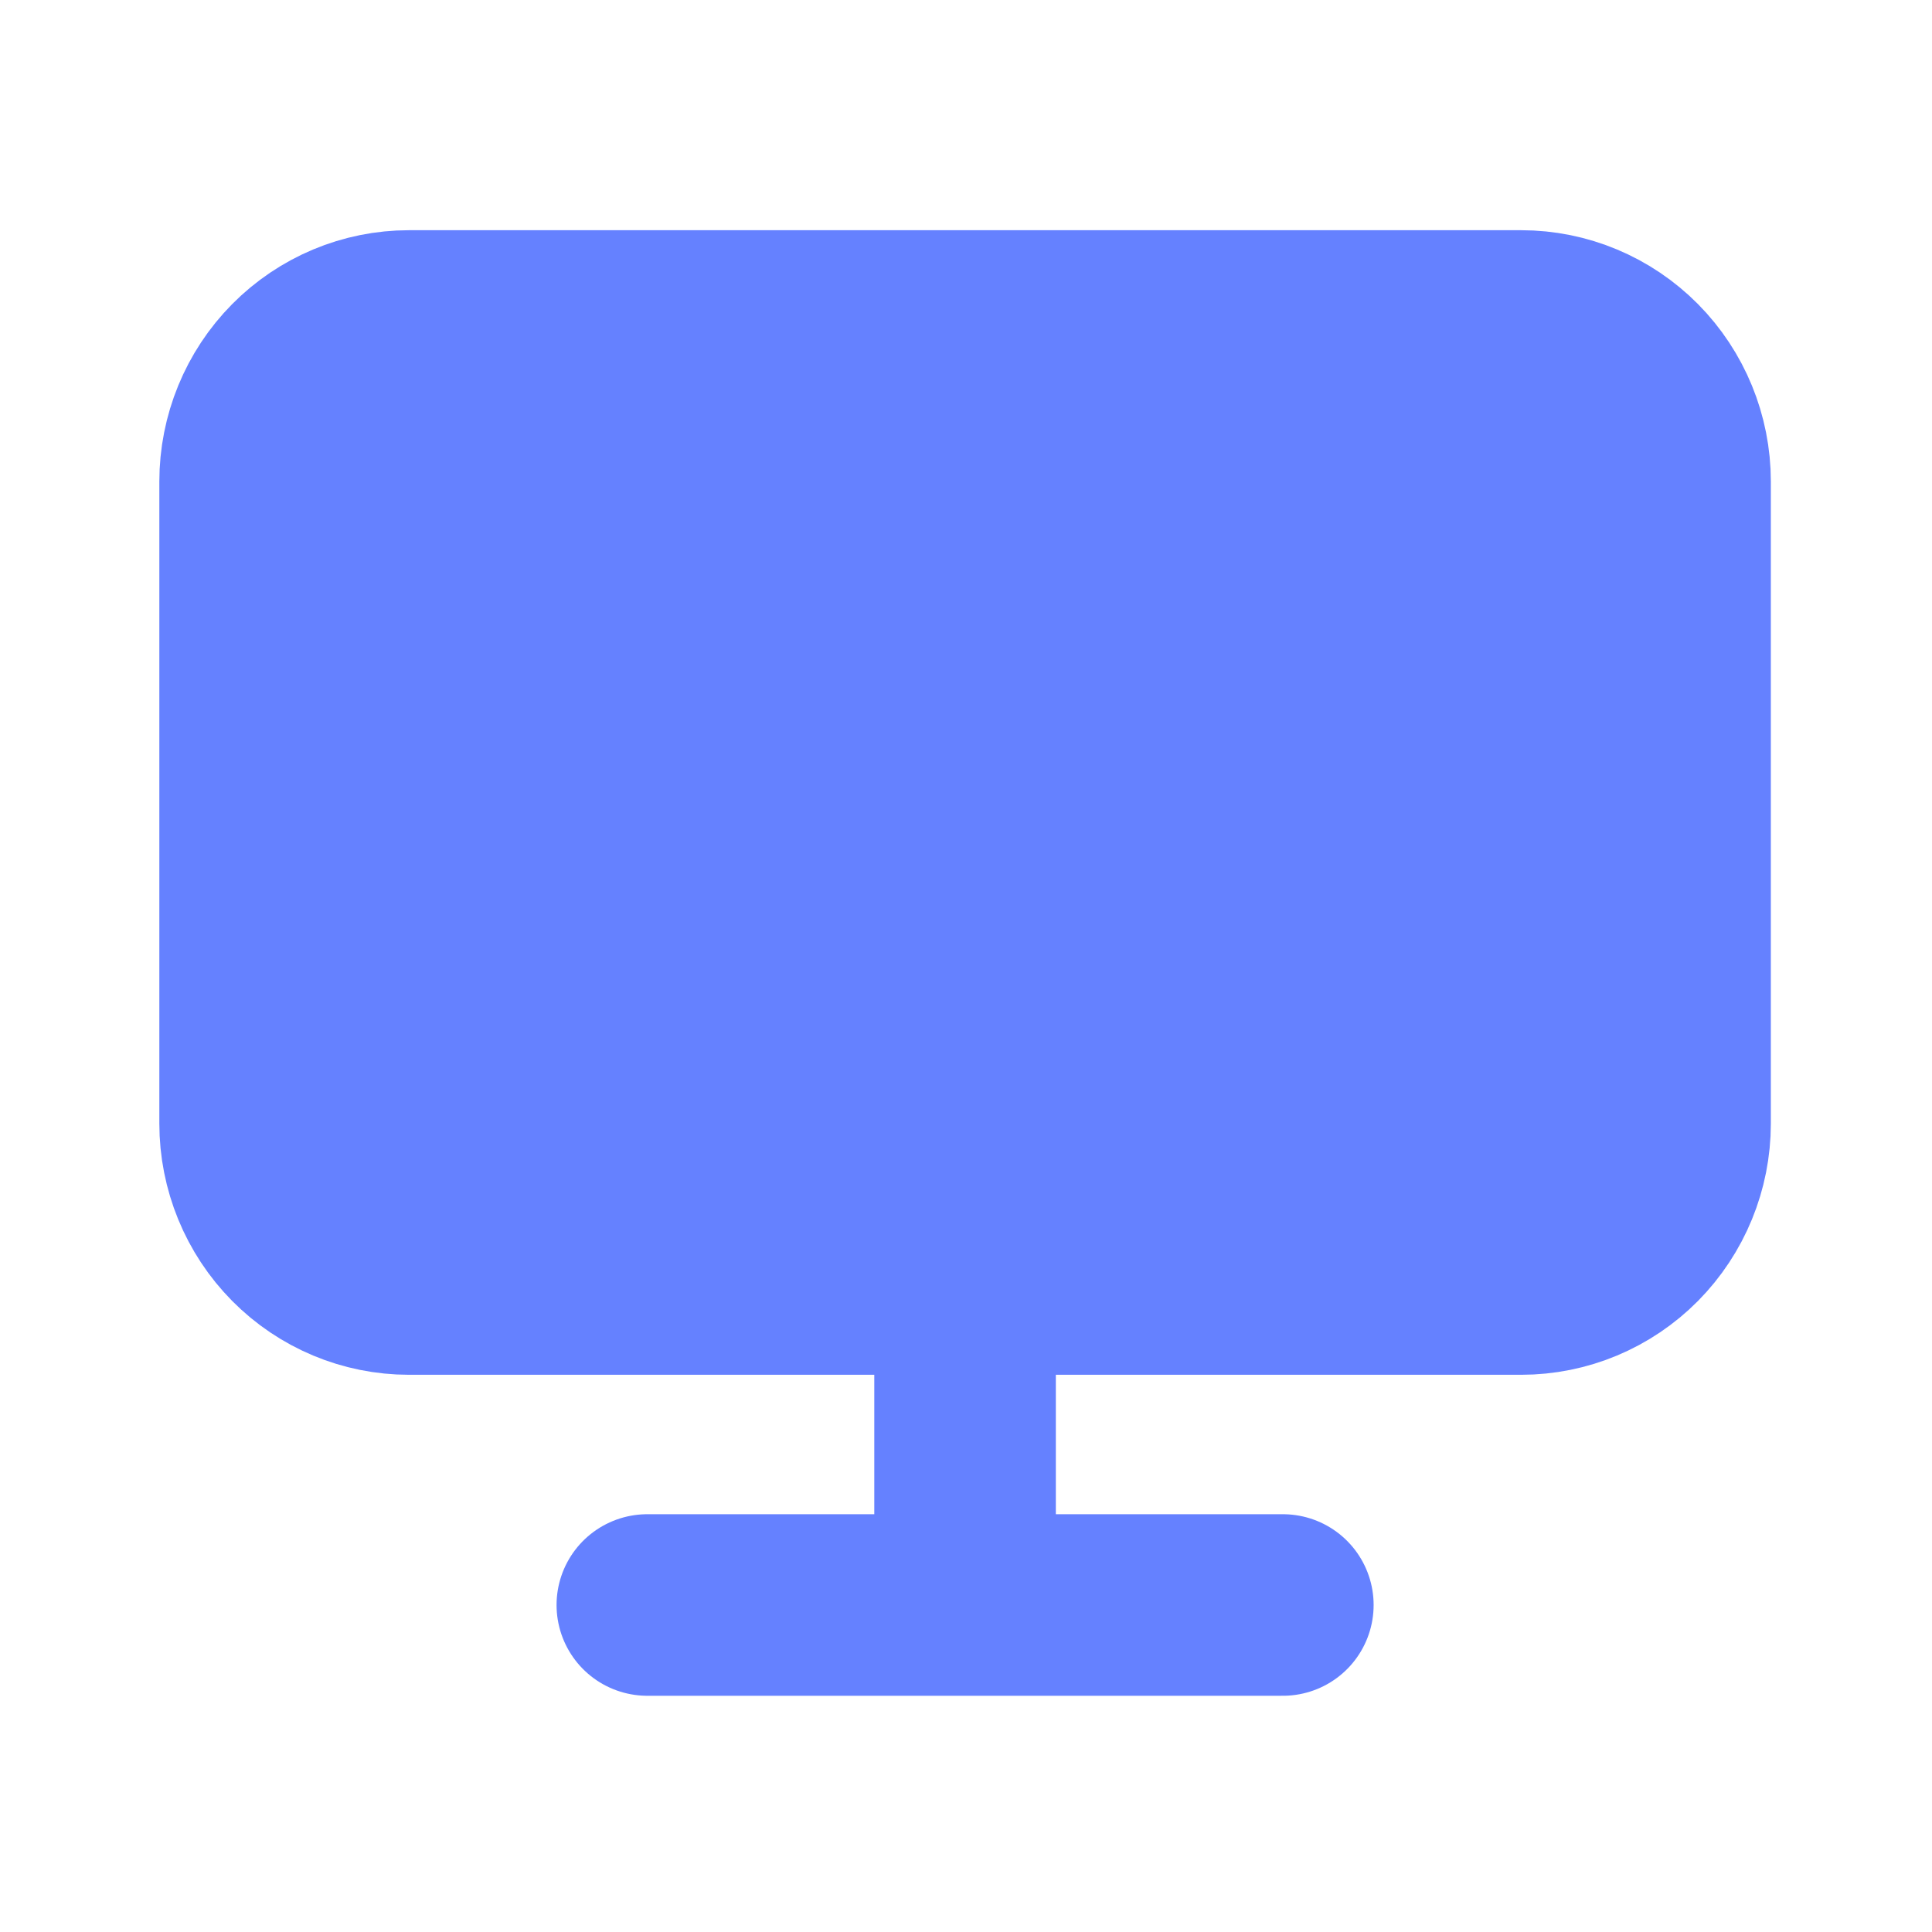
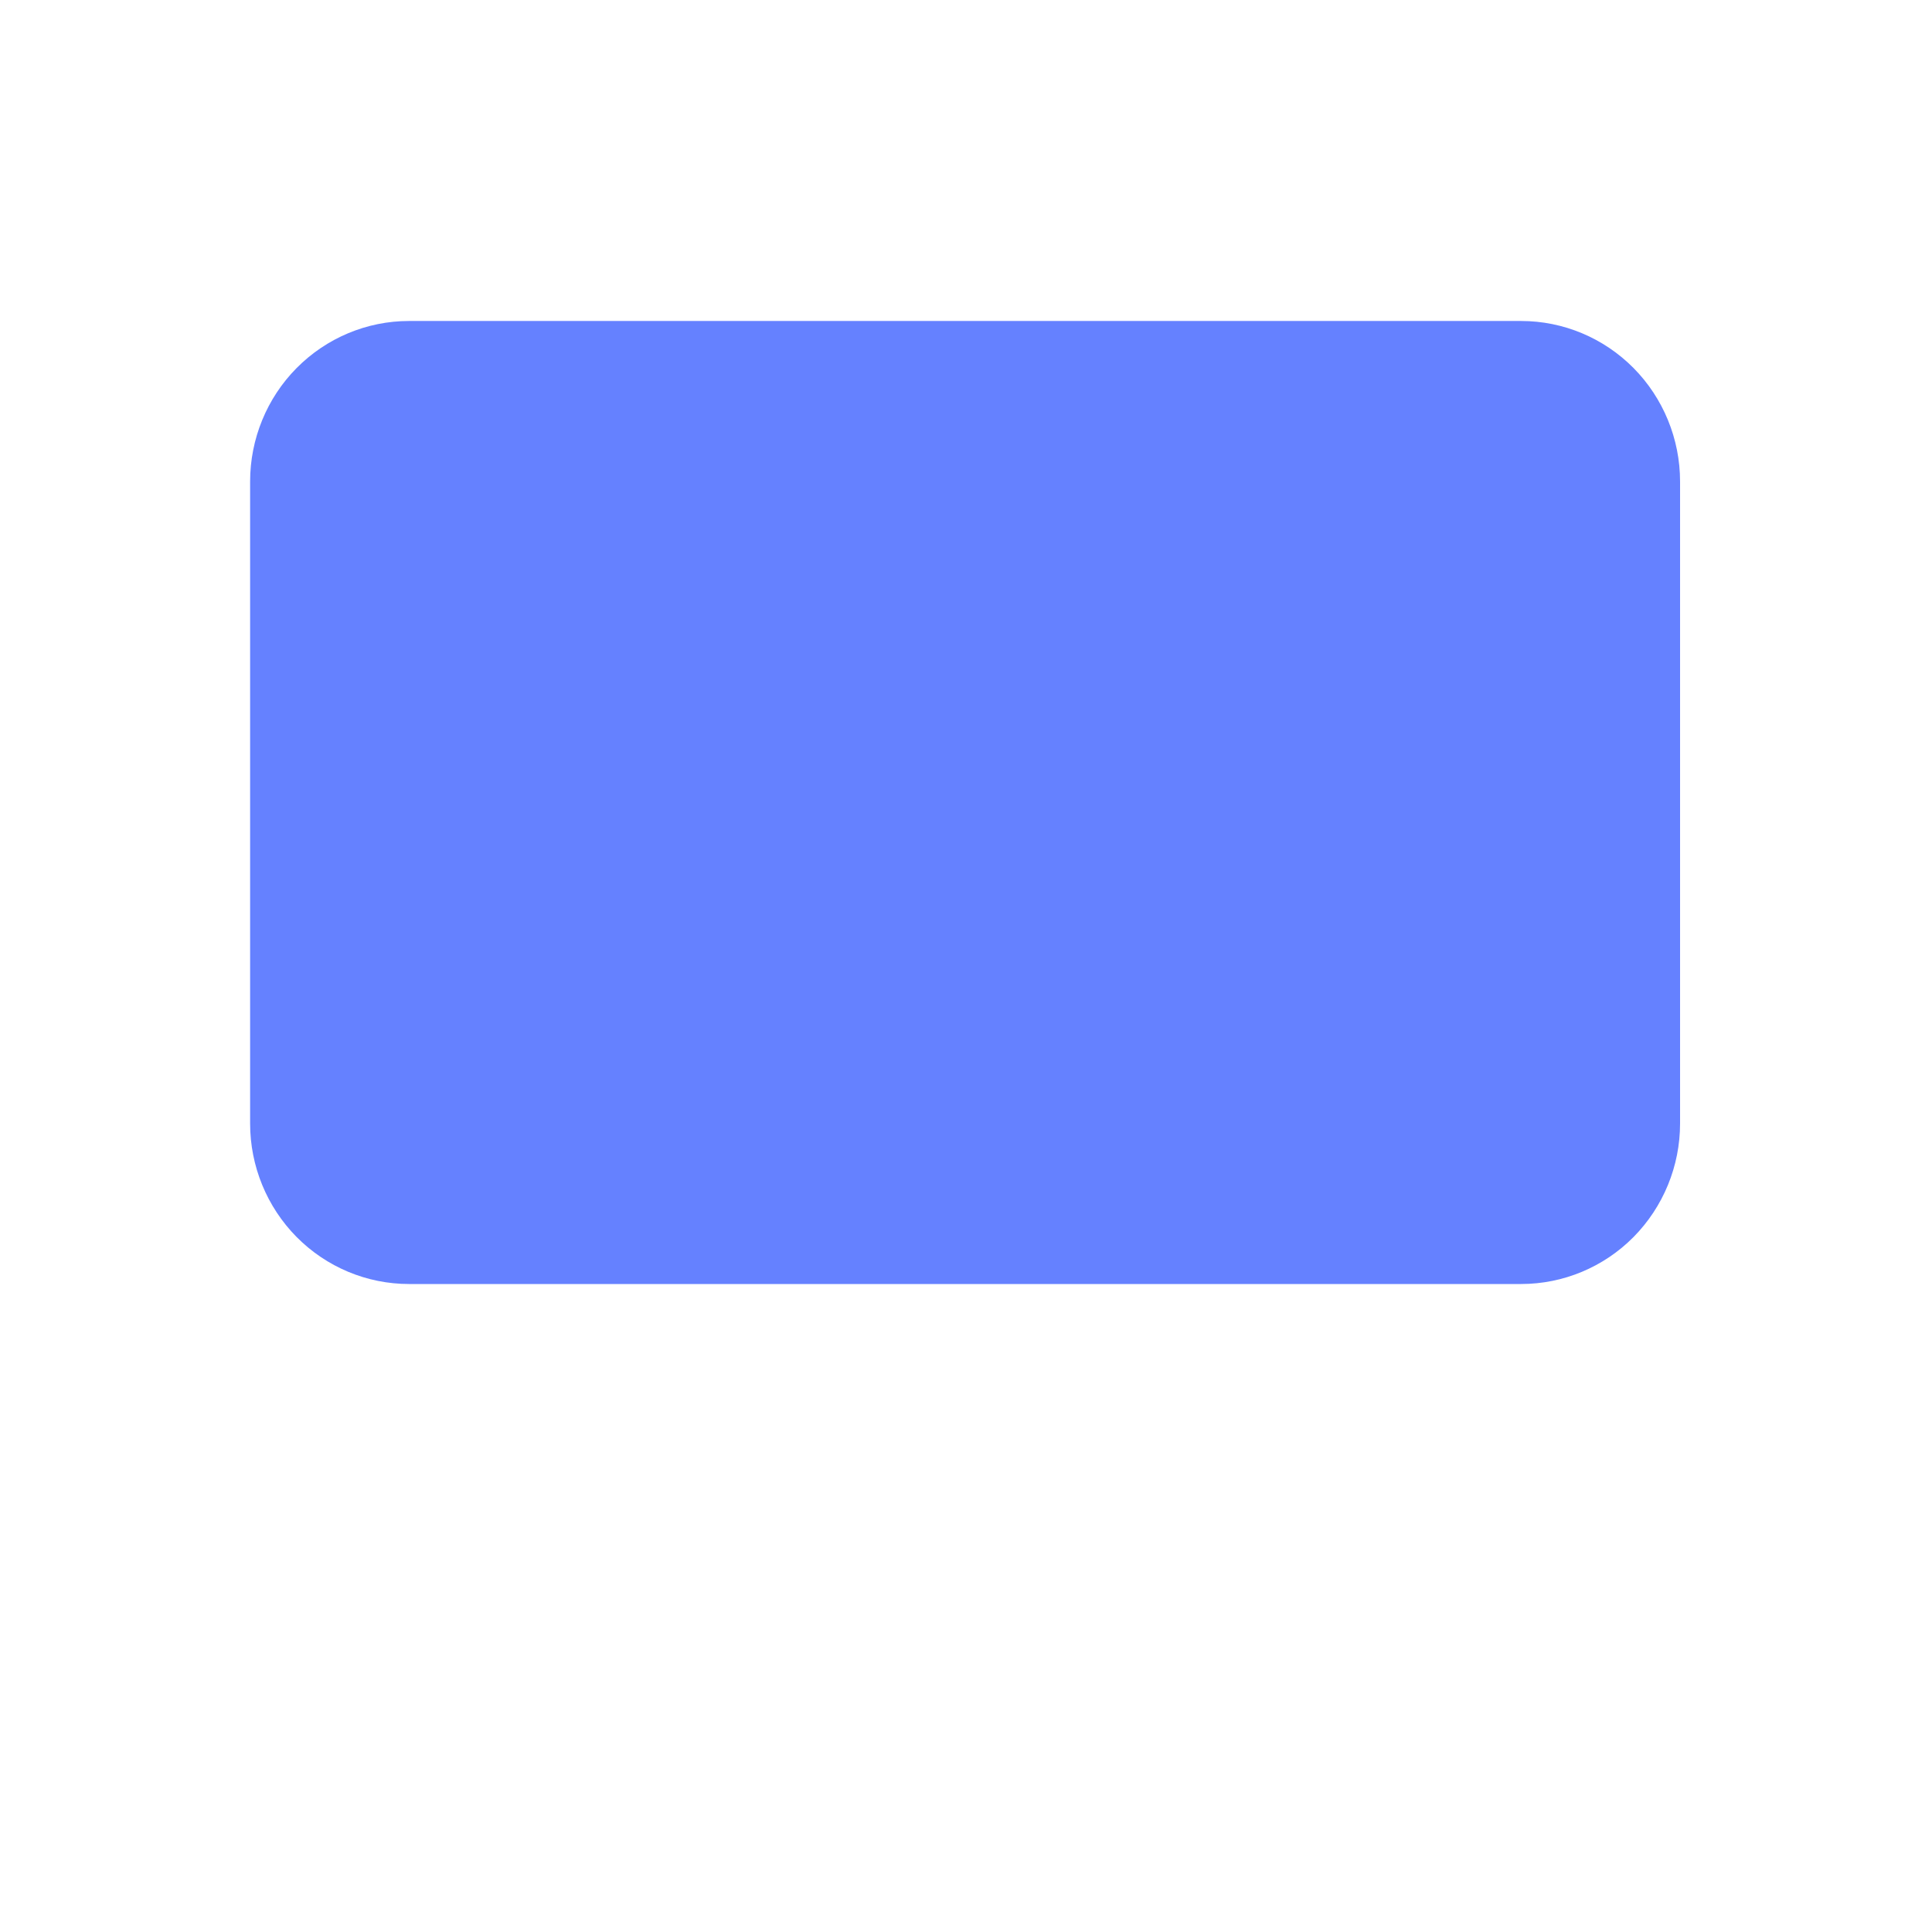
<svg xmlns="http://www.w3.org/2000/svg" width="35" height="35" viewBox="0 0 35 35" fill="none">
  <path d="M27.557 5.815H7.409C6.646 5.815 5.914 6.122 5.374 6.667C4.834 7.212 4.531 7.952 4.531 8.723V20.354C4.531 21.125 4.834 21.864 5.374 22.41C5.914 22.955 6.646 23.261 7.409 23.261H27.557C28.321 23.261 29.053 22.955 29.593 22.41C30.132 21.864 30.436 21.125 30.436 20.354V8.723C30.436 7.952 30.132 7.212 29.593 6.667C29.053 6.122 28.321 5.815 27.557 5.815Z" fill="#6581FF" />
-   <path d="M17.483 23.261H27.557C28.321 23.261 29.053 22.955 29.593 22.41C30.132 21.864 30.436 21.125 30.436 20.354V8.723C30.436 7.952 30.132 7.212 29.593 6.667C29.053 6.122 28.321 5.815 27.557 5.815H7.409C6.646 5.815 5.914 6.122 5.374 6.667C4.834 7.212 4.531 7.952 4.531 8.723V20.354C4.531 21.125 4.834 21.864 5.374 22.41C5.914 22.955 6.646 23.261 7.409 23.261H17.483ZM17.483 23.261V29.076M17.483 29.076H23.24M17.483 29.076H11.727" stroke="#6581FF" stroke-width="3.289" stroke-linecap="round" stroke-linejoin="round" />
</svg>